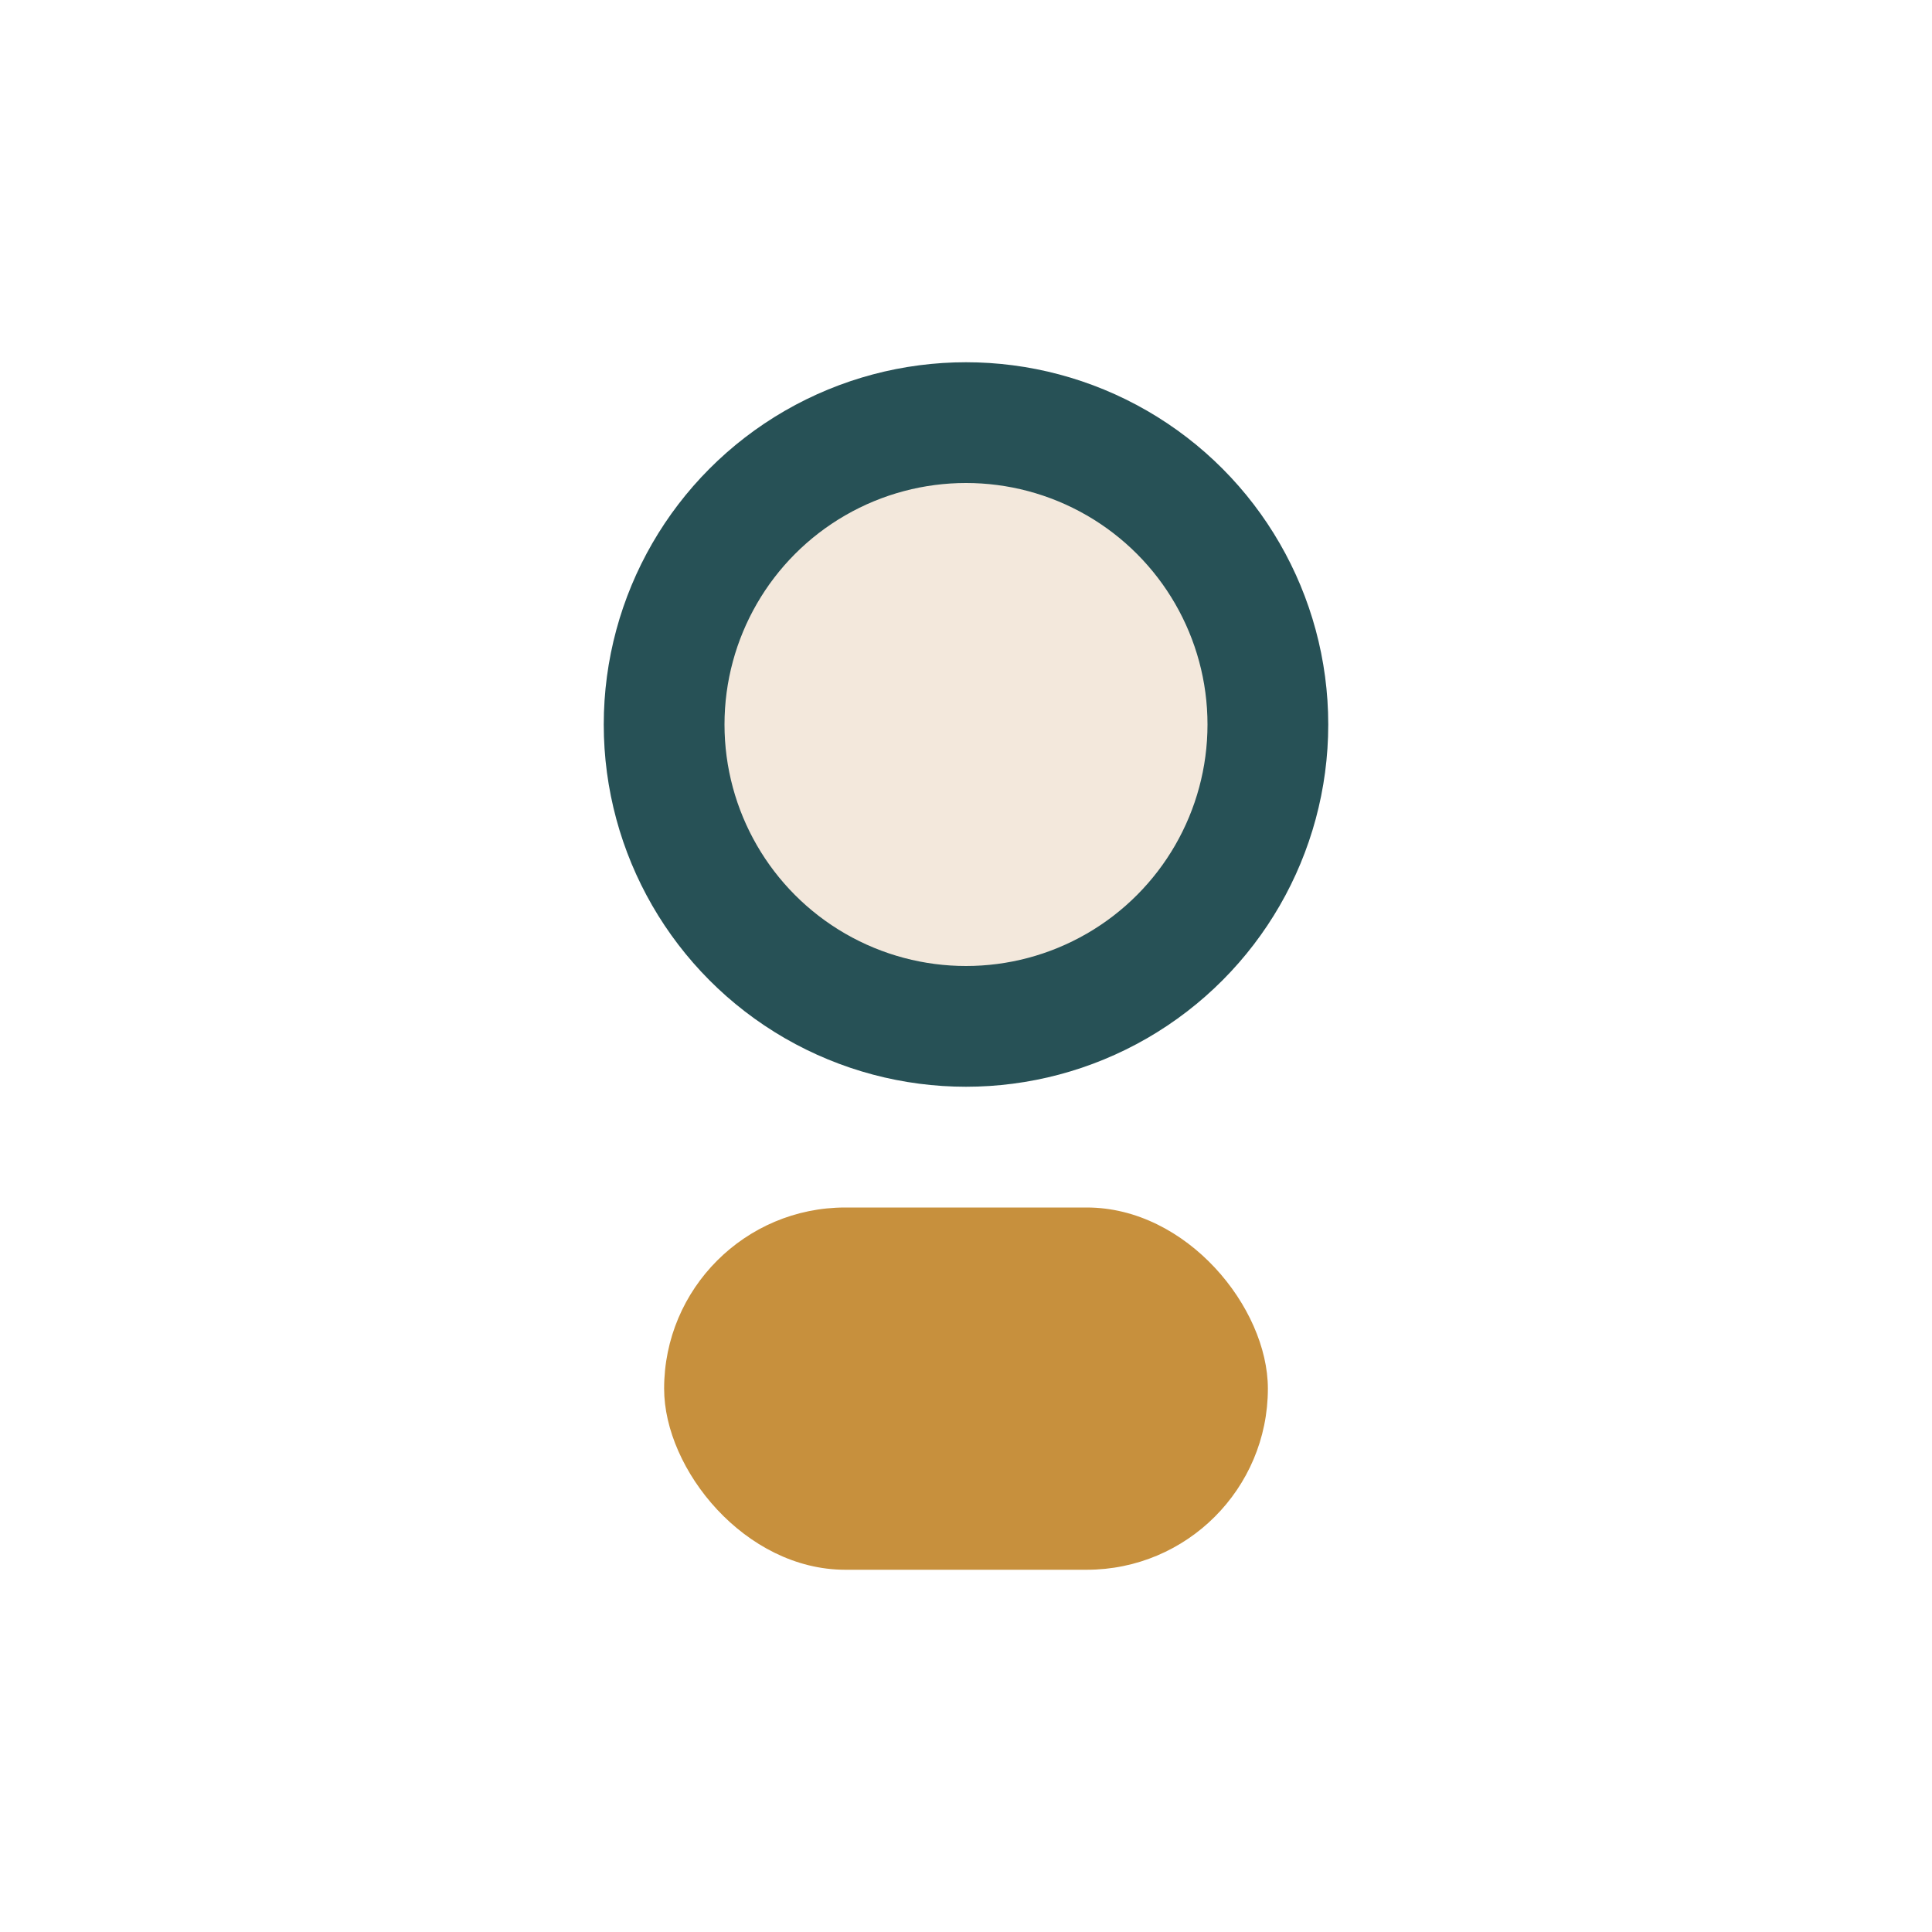
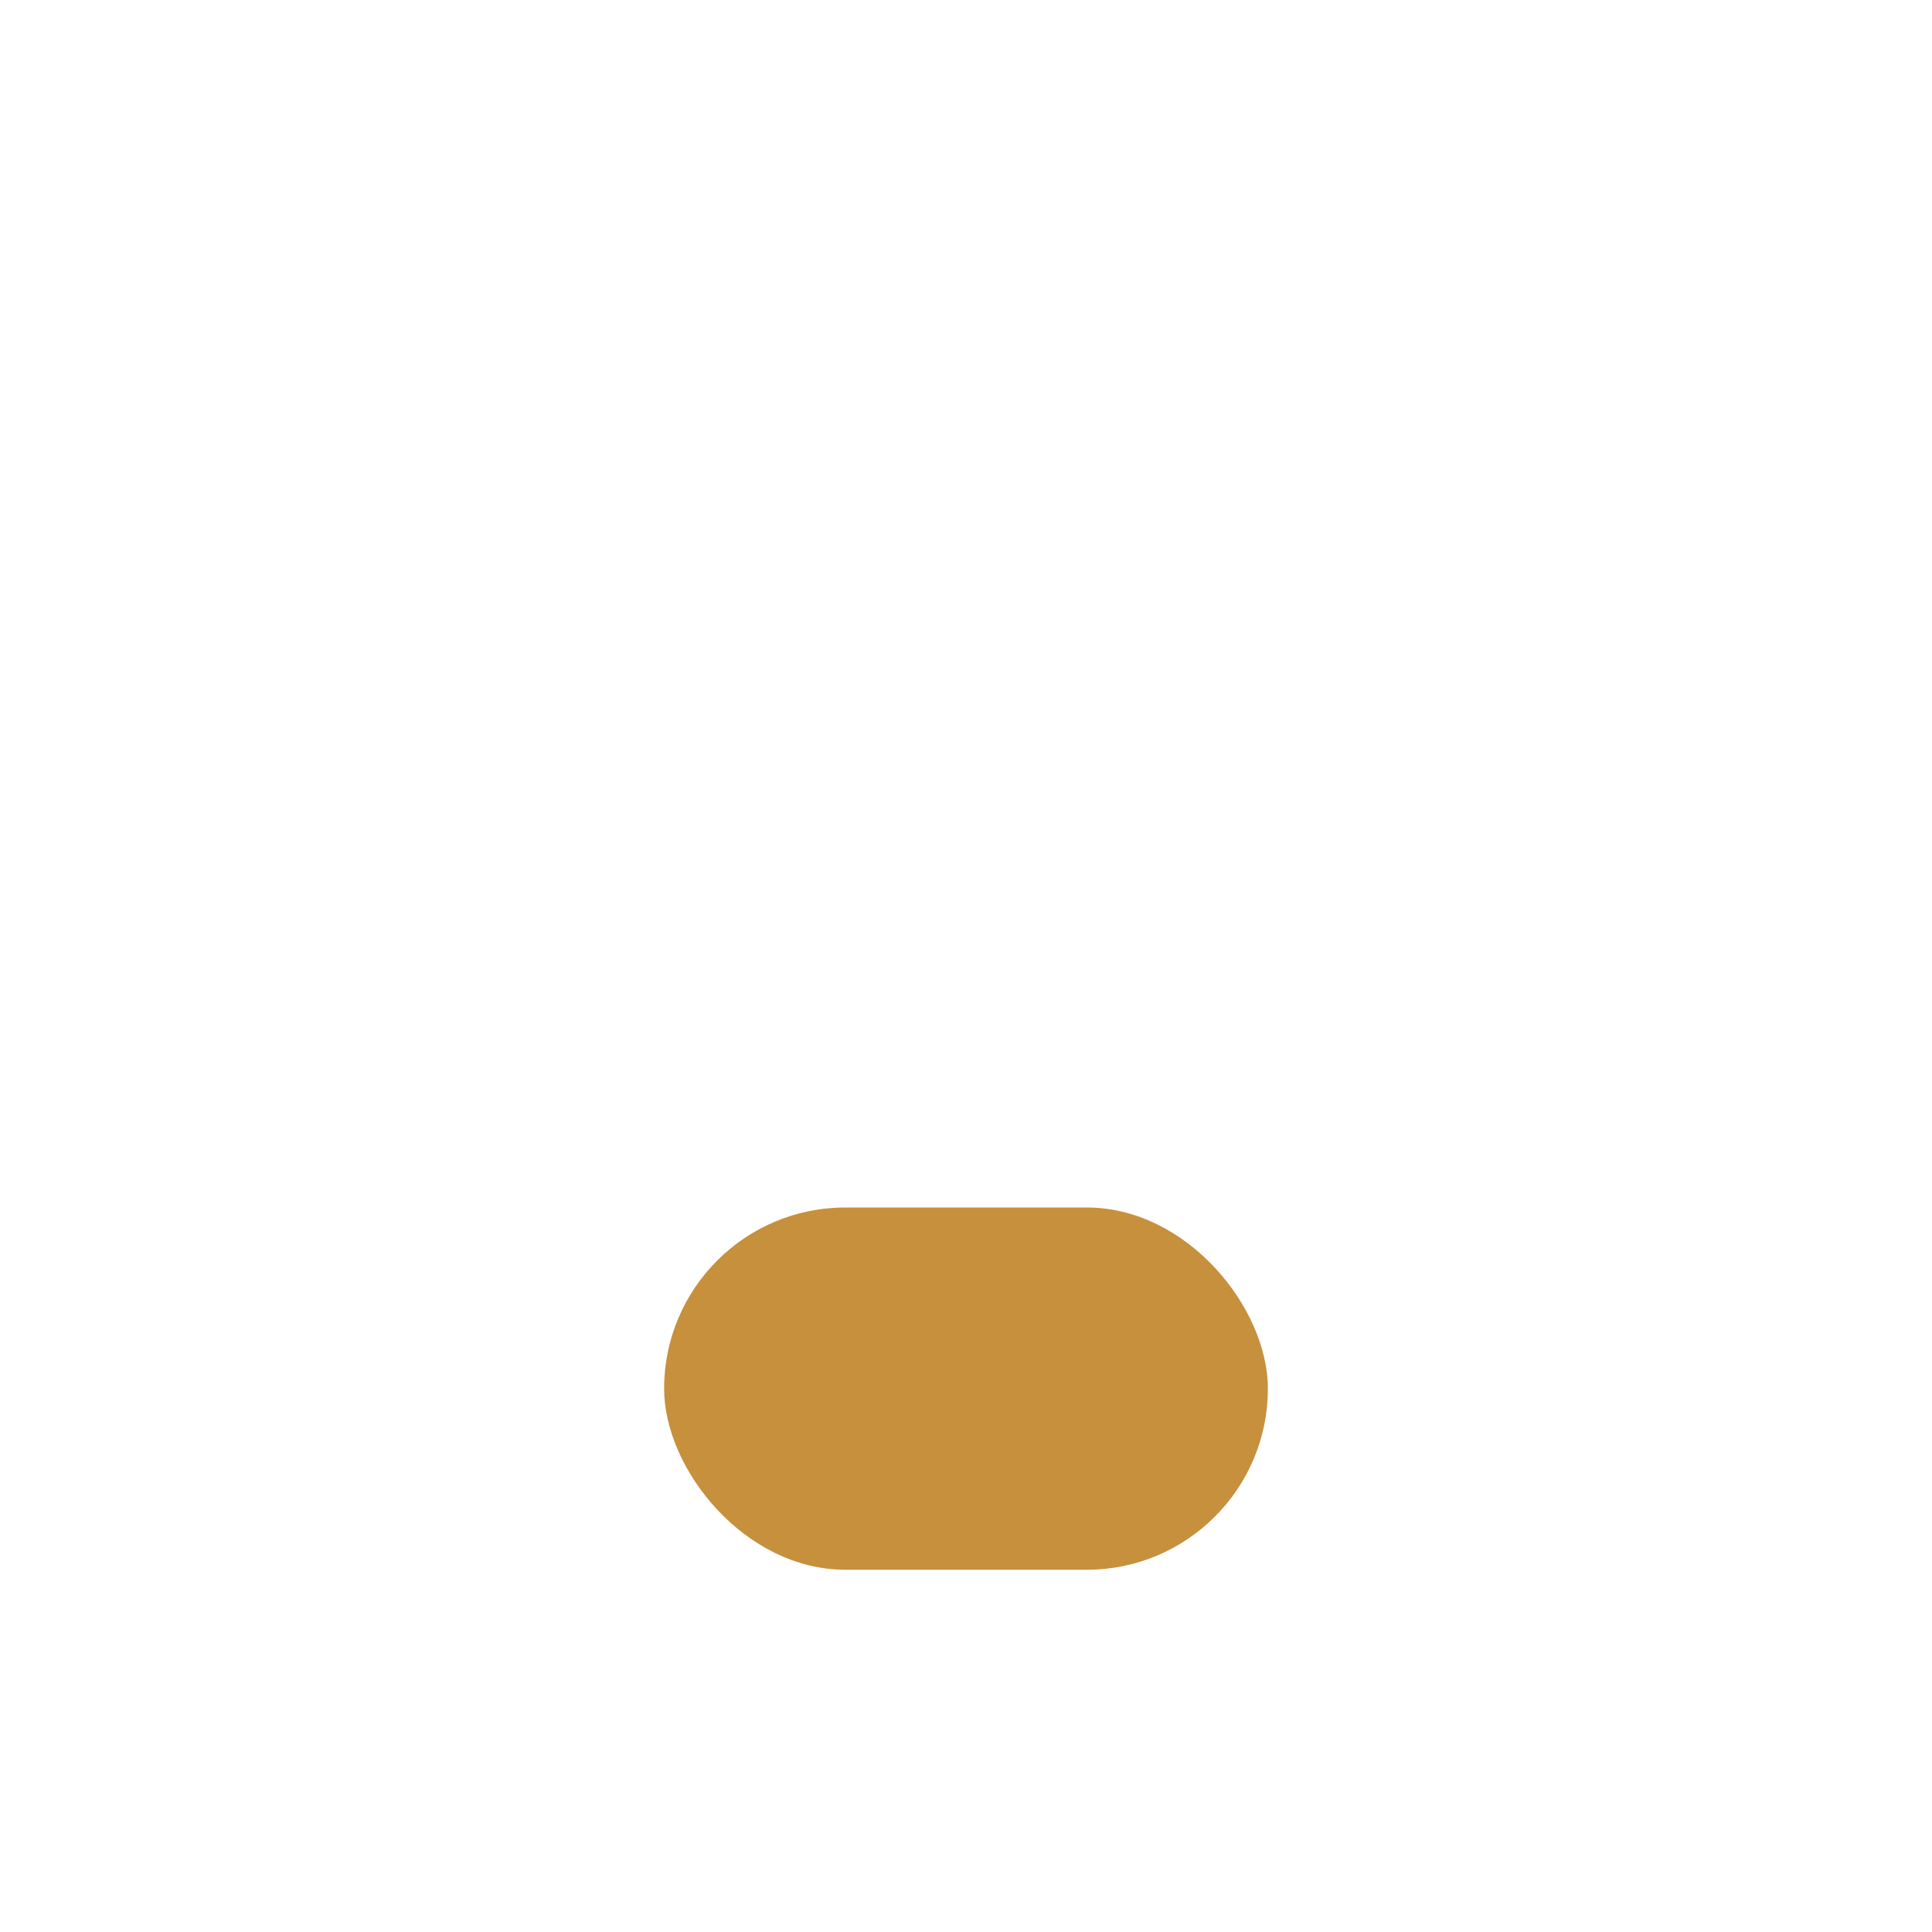
<svg xmlns="http://www.w3.org/2000/svg" width="32" height="32" viewBox="0 0 32 32">
-   <circle cx="16" cy="12" r="5" fill="#F3E8DC" stroke="#275156" stroke-width="2" />
  <rect x="11" y="20" width="10" height="6" rx="3" fill="#C7903D" />
</svg>